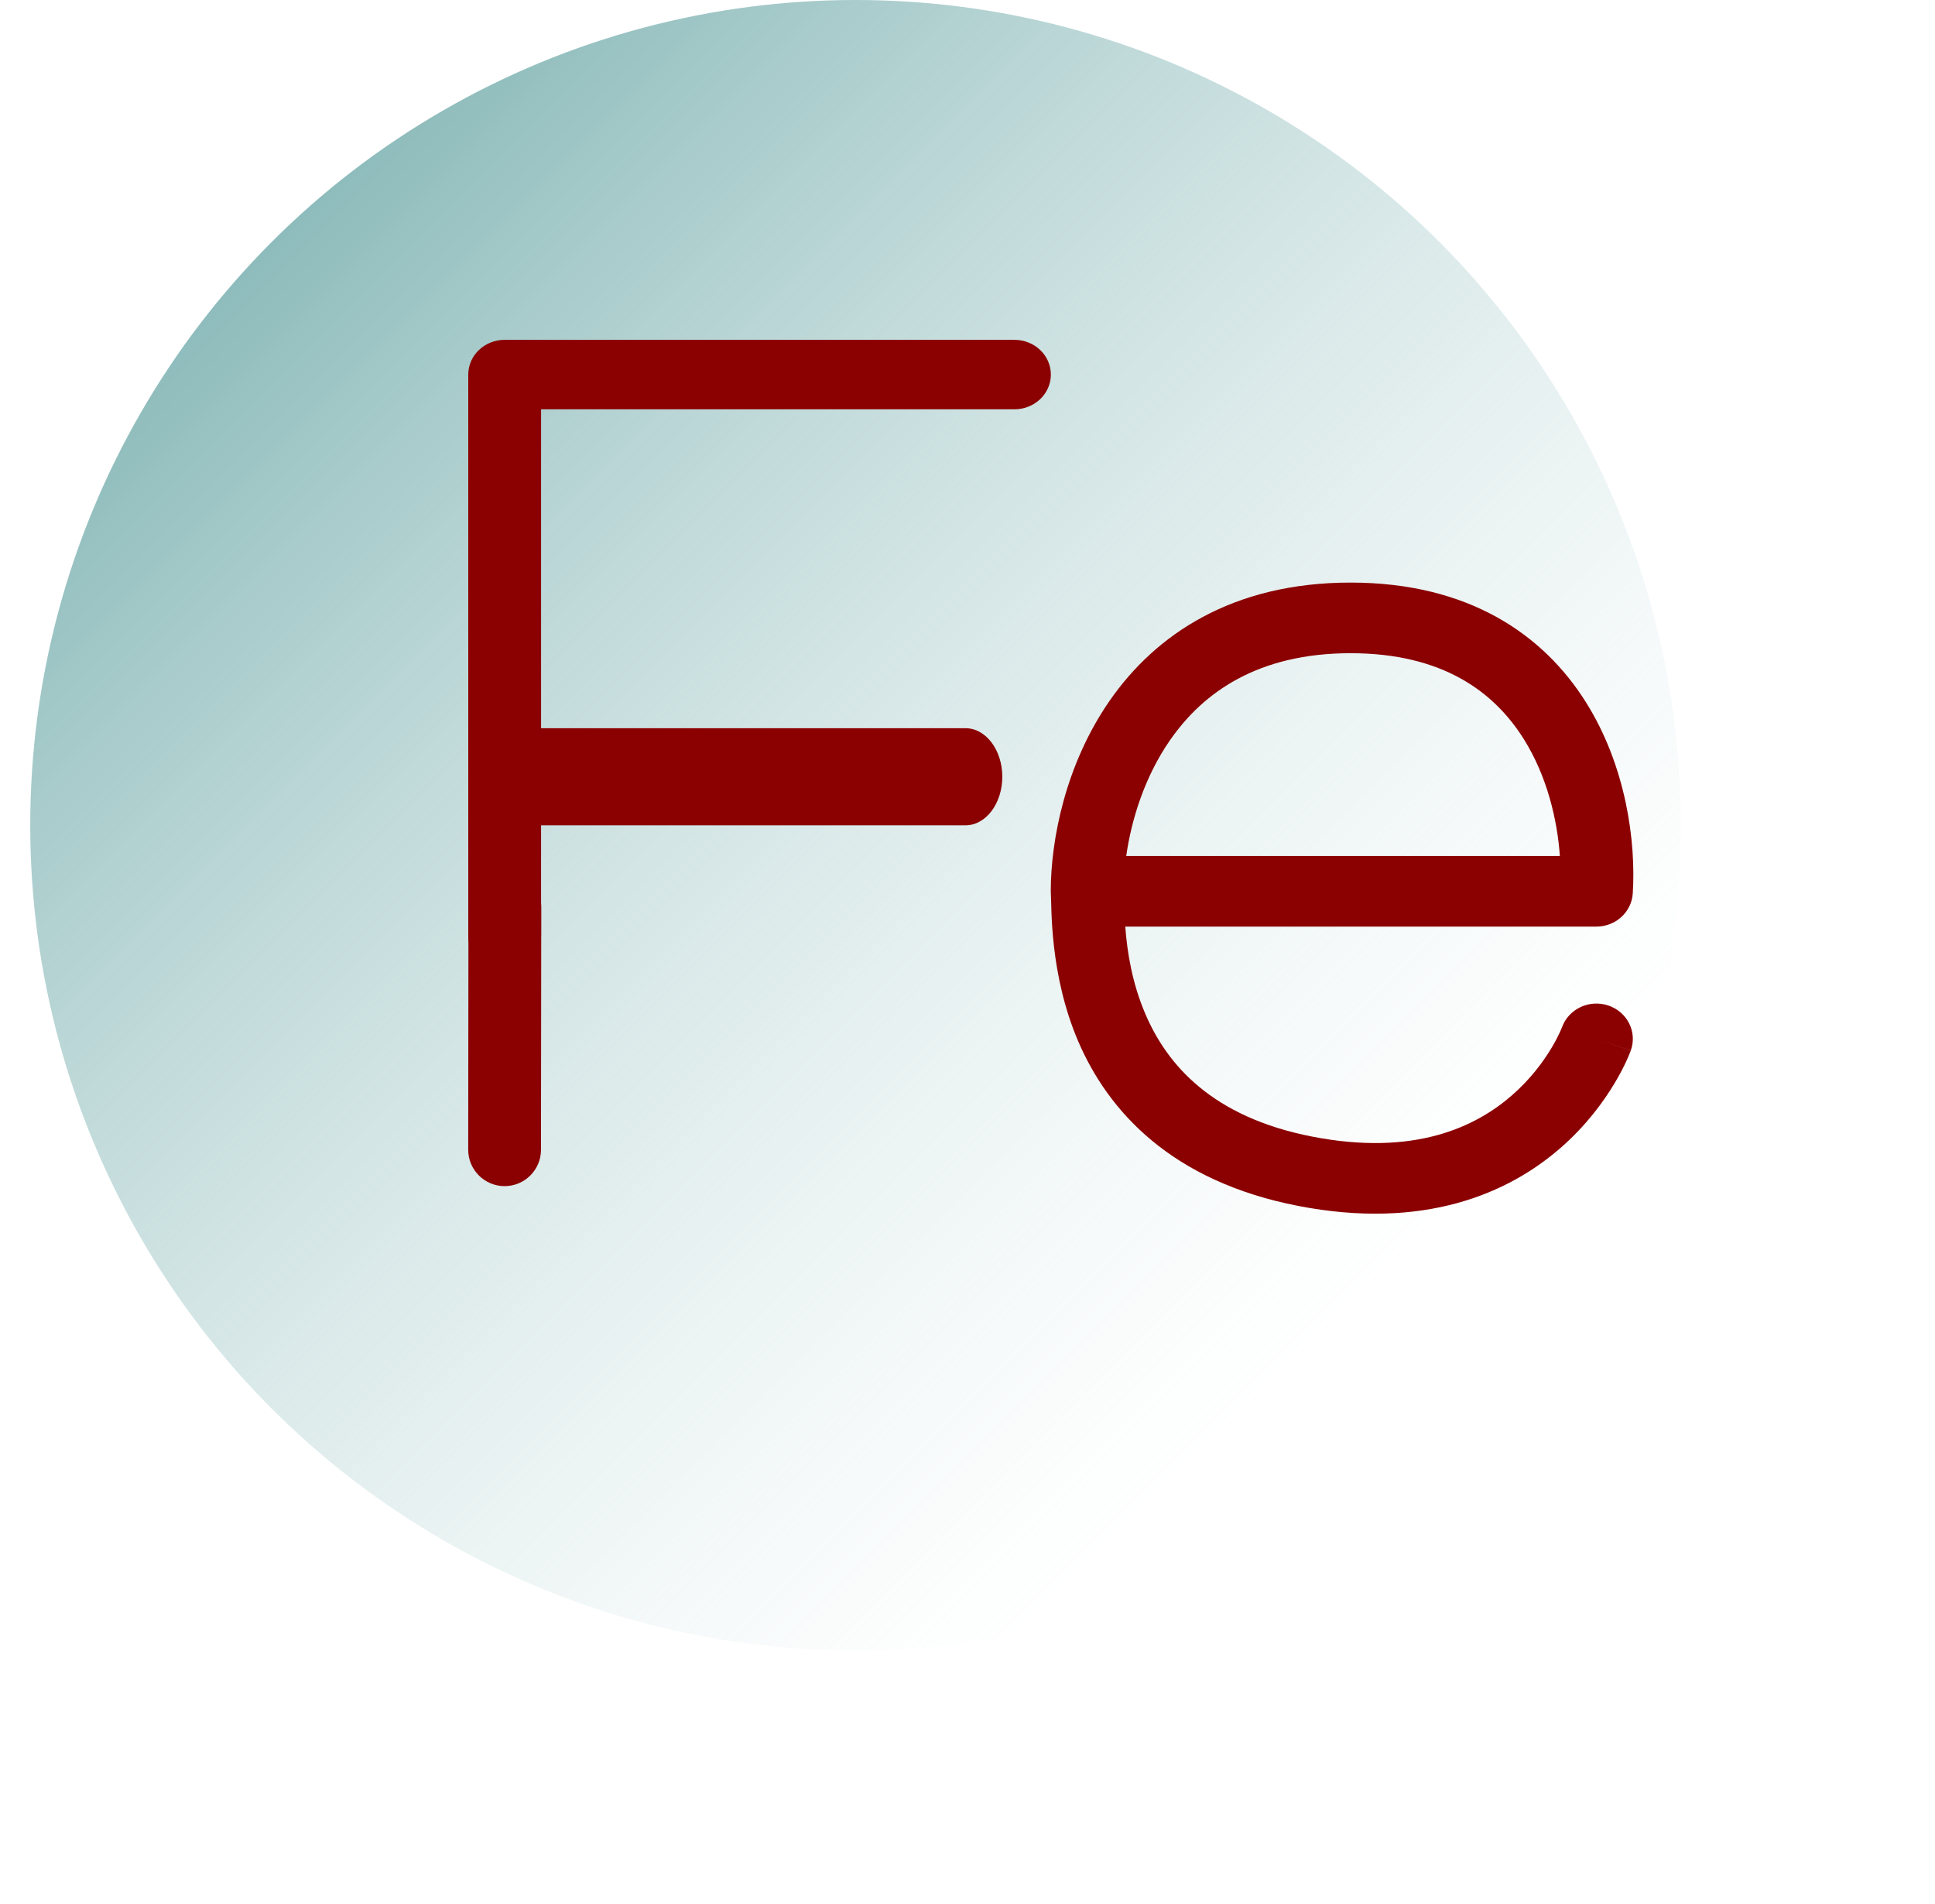
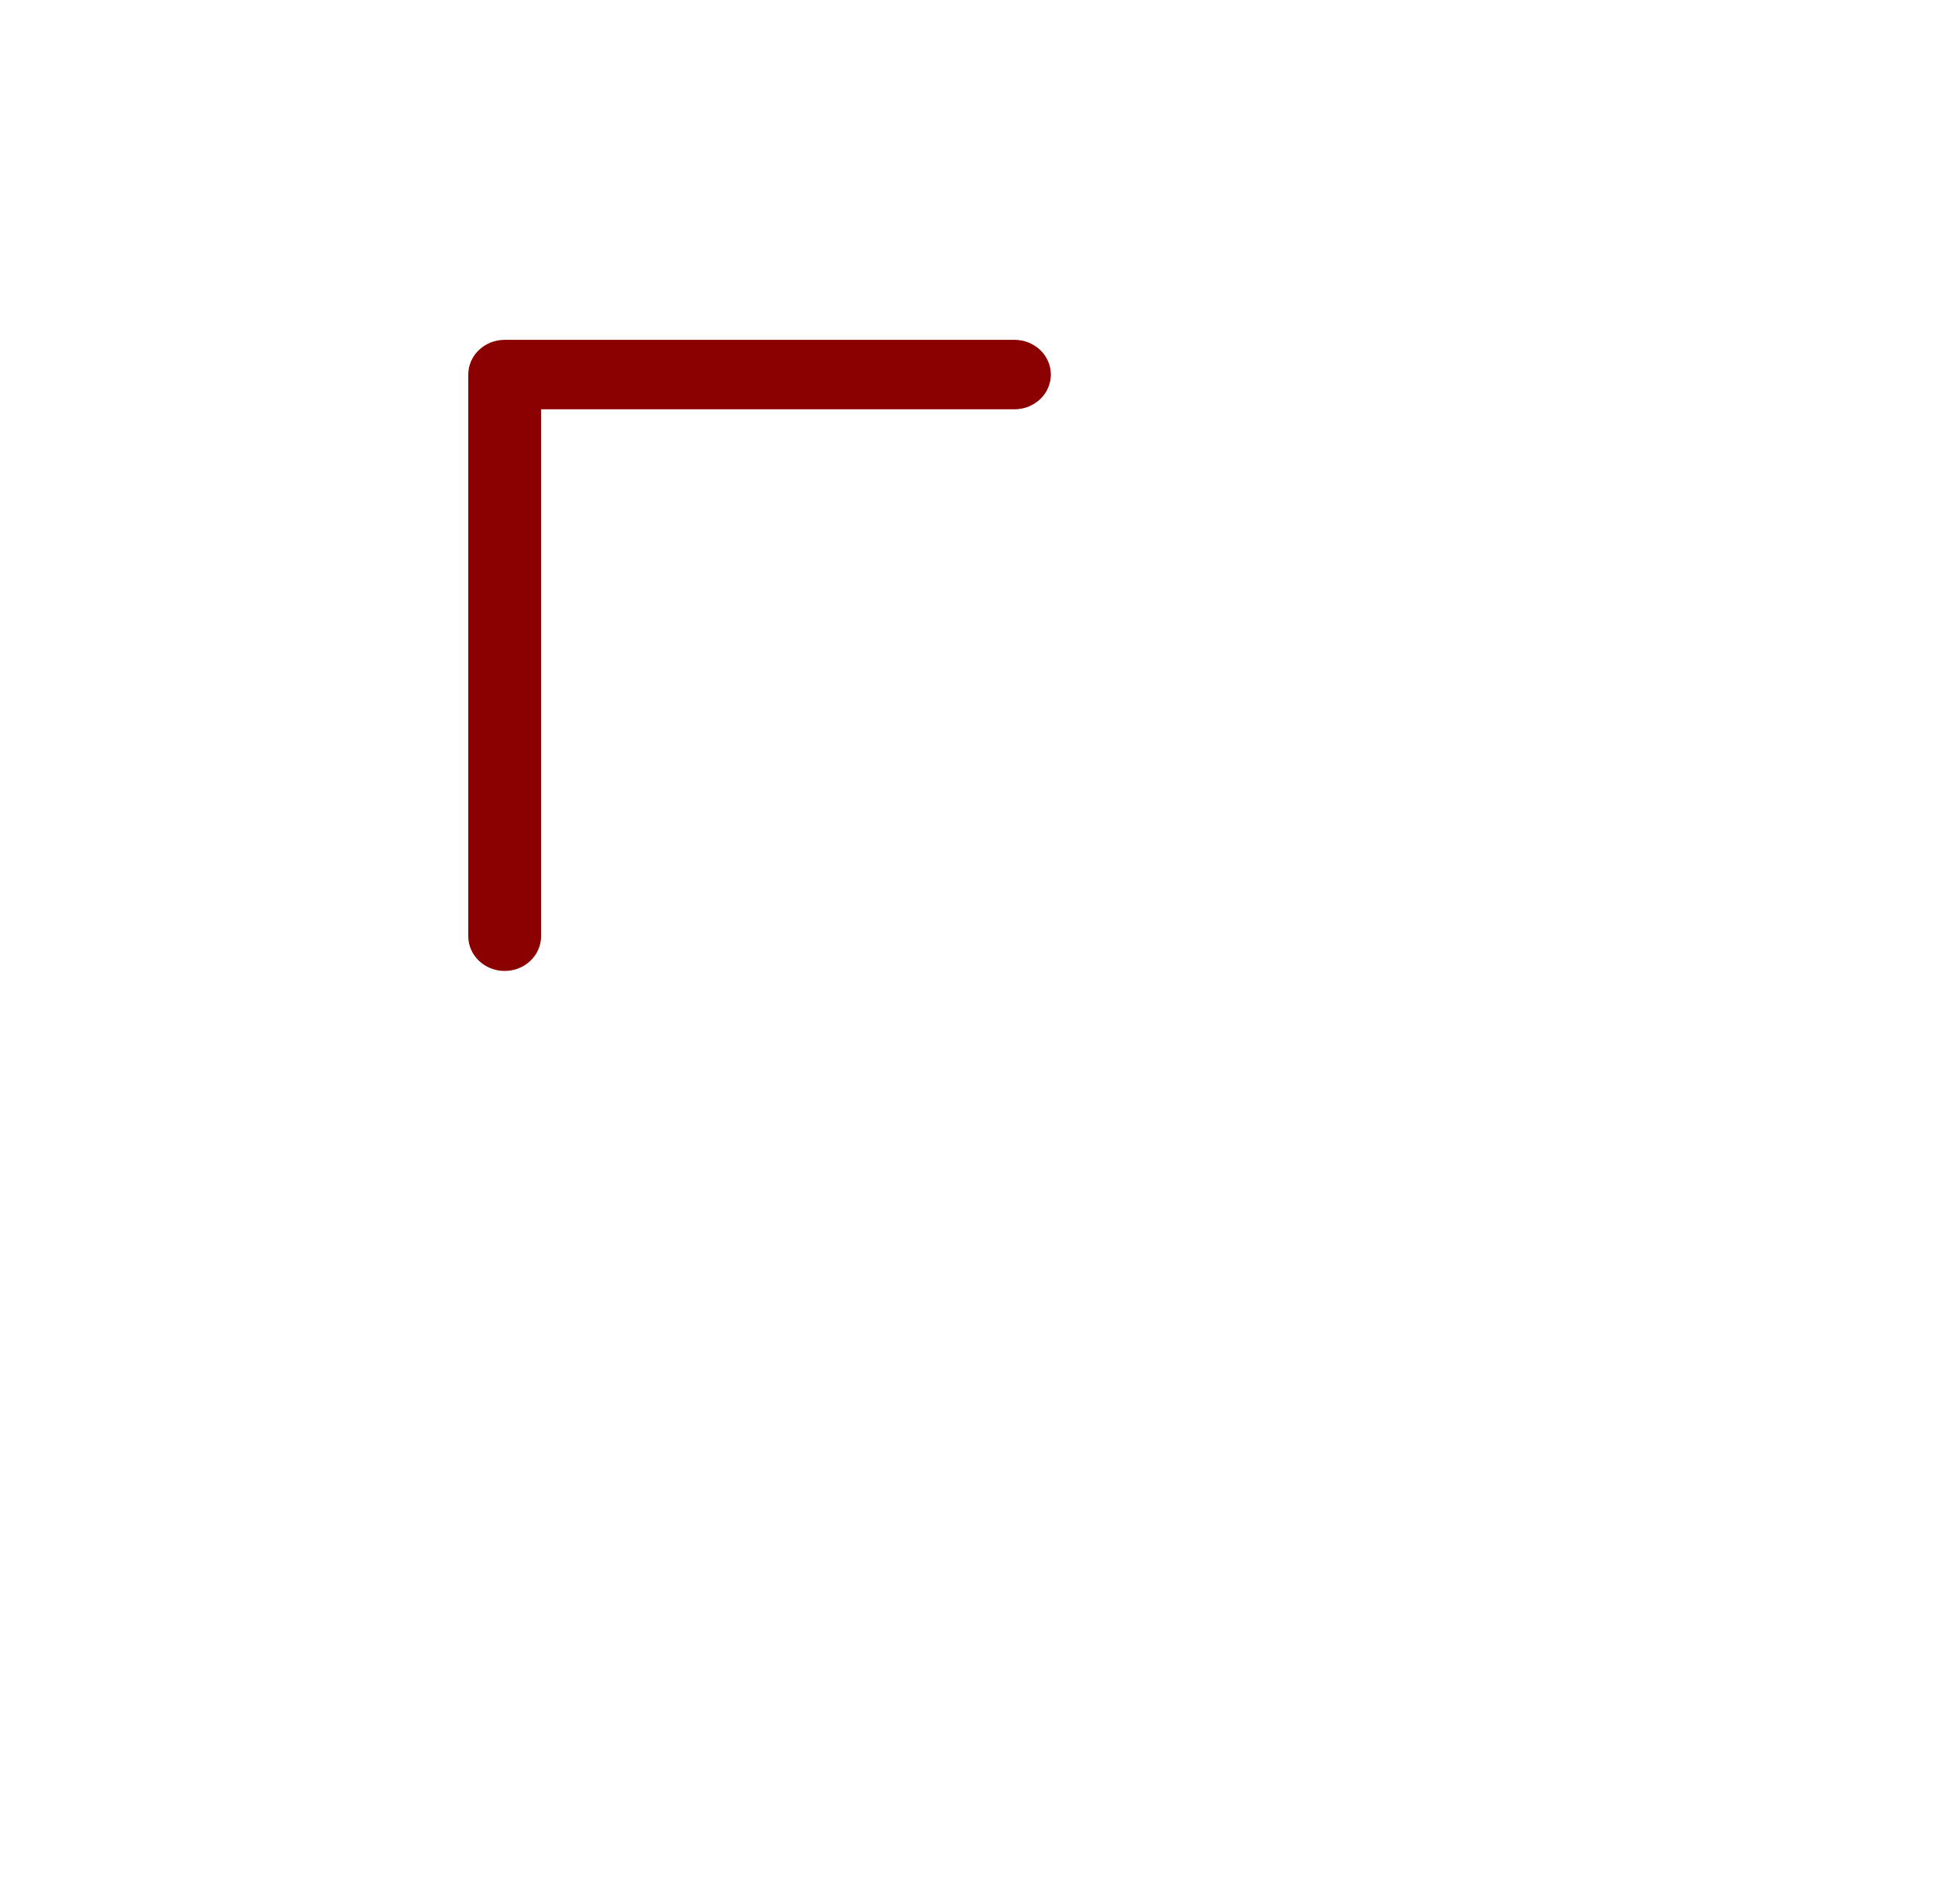
<svg xmlns="http://www.w3.org/2000/svg" width="62" height="61" viewBox="0 0 62 61" fill="none">
-   <circle cx="27.413" cy="26.444" r="26.444" fill="url(#paint0_linear_12115_15928)" />
-   <path d="M15.002 36.838L15.01 29.057C15.011 28.413 15.534 27.891 16.178 27.892C16.822 27.893 17.344 28.415 17.343 29.06L17.334 36.841C17.334 37.485 16.811 38.006 16.167 38.006C15.523 38.005 15.001 37.482 15.002 36.838Z" fill="#8B0000" />
  <path d="M15.004 29.998V12.002C15.004 11.387 15.526 10.889 16.171 10.889H32.504C33.148 10.889 33.671 11.387 33.671 12.002C33.671 12.617 33.148 13.115 32.504 13.115H17.337V29.998C17.337 30.613 16.815 31.111 16.171 31.111C15.526 31.111 15.004 30.613 15.004 29.998Z" fill="#8B0000" />
-   <path d="M30.936 23.333C31.587 23.333 32.115 24.03 32.115 24.889C32.115 25.748 31.587 26.445 30.936 26.445L16.183 26.445C15.532 26.445 15.004 25.748 15.004 24.889C15.004 24.03 15.532 23.333 16.183 23.333L30.936 23.333Z" fill="#8B0000" />
-   <path d="M43.274 18.667C47.071 18.667 49.458 20.344 50.811 22.494C52.117 24.569 52.42 27.006 52.316 28.629C52.277 29.225 51.767 29.69 51.151 29.69H36.055C36.114 30.47 36.261 31.468 36.701 32.495C37.393 34.107 38.824 35.794 42.055 36.421C45.328 37.056 47.288 36.105 48.443 35.098C49.042 34.576 49.452 34.013 49.711 33.581C49.84 33.366 49.929 33.187 49.984 33.067C50.012 33.007 50.03 32.963 50.041 32.936C50.046 32.923 50.049 32.914 50.051 32.911C50.051 32.911 50.05 32.912 50.05 32.913V32.913C50.263 32.325 50.927 32.014 51.535 32.219C52.144 32.425 52.465 33.07 52.253 33.66L51.151 33.288L52.252 33.662L52.252 33.663C52.252 33.664 52.251 33.665 52.251 33.666C52.25 33.668 52.248 33.671 52.247 33.674C52.245 33.68 52.243 33.688 52.239 33.696C52.233 33.714 52.223 33.737 52.212 33.765C52.189 33.821 52.158 33.897 52.115 33.989C52.031 34.173 51.904 34.425 51.728 34.718C51.378 35.302 50.824 36.065 50.003 36.781C48.318 38.25 45.615 39.419 41.597 38.64C37.537 37.852 35.51 35.609 34.547 33.365C33.625 31.215 33.7 29.062 33.671 28.633C33.669 28.608 33.668 28.583 33.668 28.558C33.668 26.932 34.129 24.507 35.555 22.452C37.022 20.336 39.484 18.667 43.274 18.667ZM43.274 20.93C40.313 20.93 38.555 22.181 37.49 23.715C36.673 24.893 36.251 26.267 36.086 27.427H49.98C49.898 26.256 49.566 24.86 48.819 23.673C47.875 22.173 46.229 20.93 43.274 20.93Z" fill="#8B0000" />
  <defs>
    <linearGradient id="paint0_linear_12115_15928" x1="0.969" y1="-0.002" x2="53.858" y2="52.886" gradientUnits="userSpaceOnUse">
      <stop stop-color="#62A1A1" />
      <stop offset="0.8" stop-color="#C9DFDF" stop-opacity="0" />
    </linearGradient>
  </defs>
</svg>